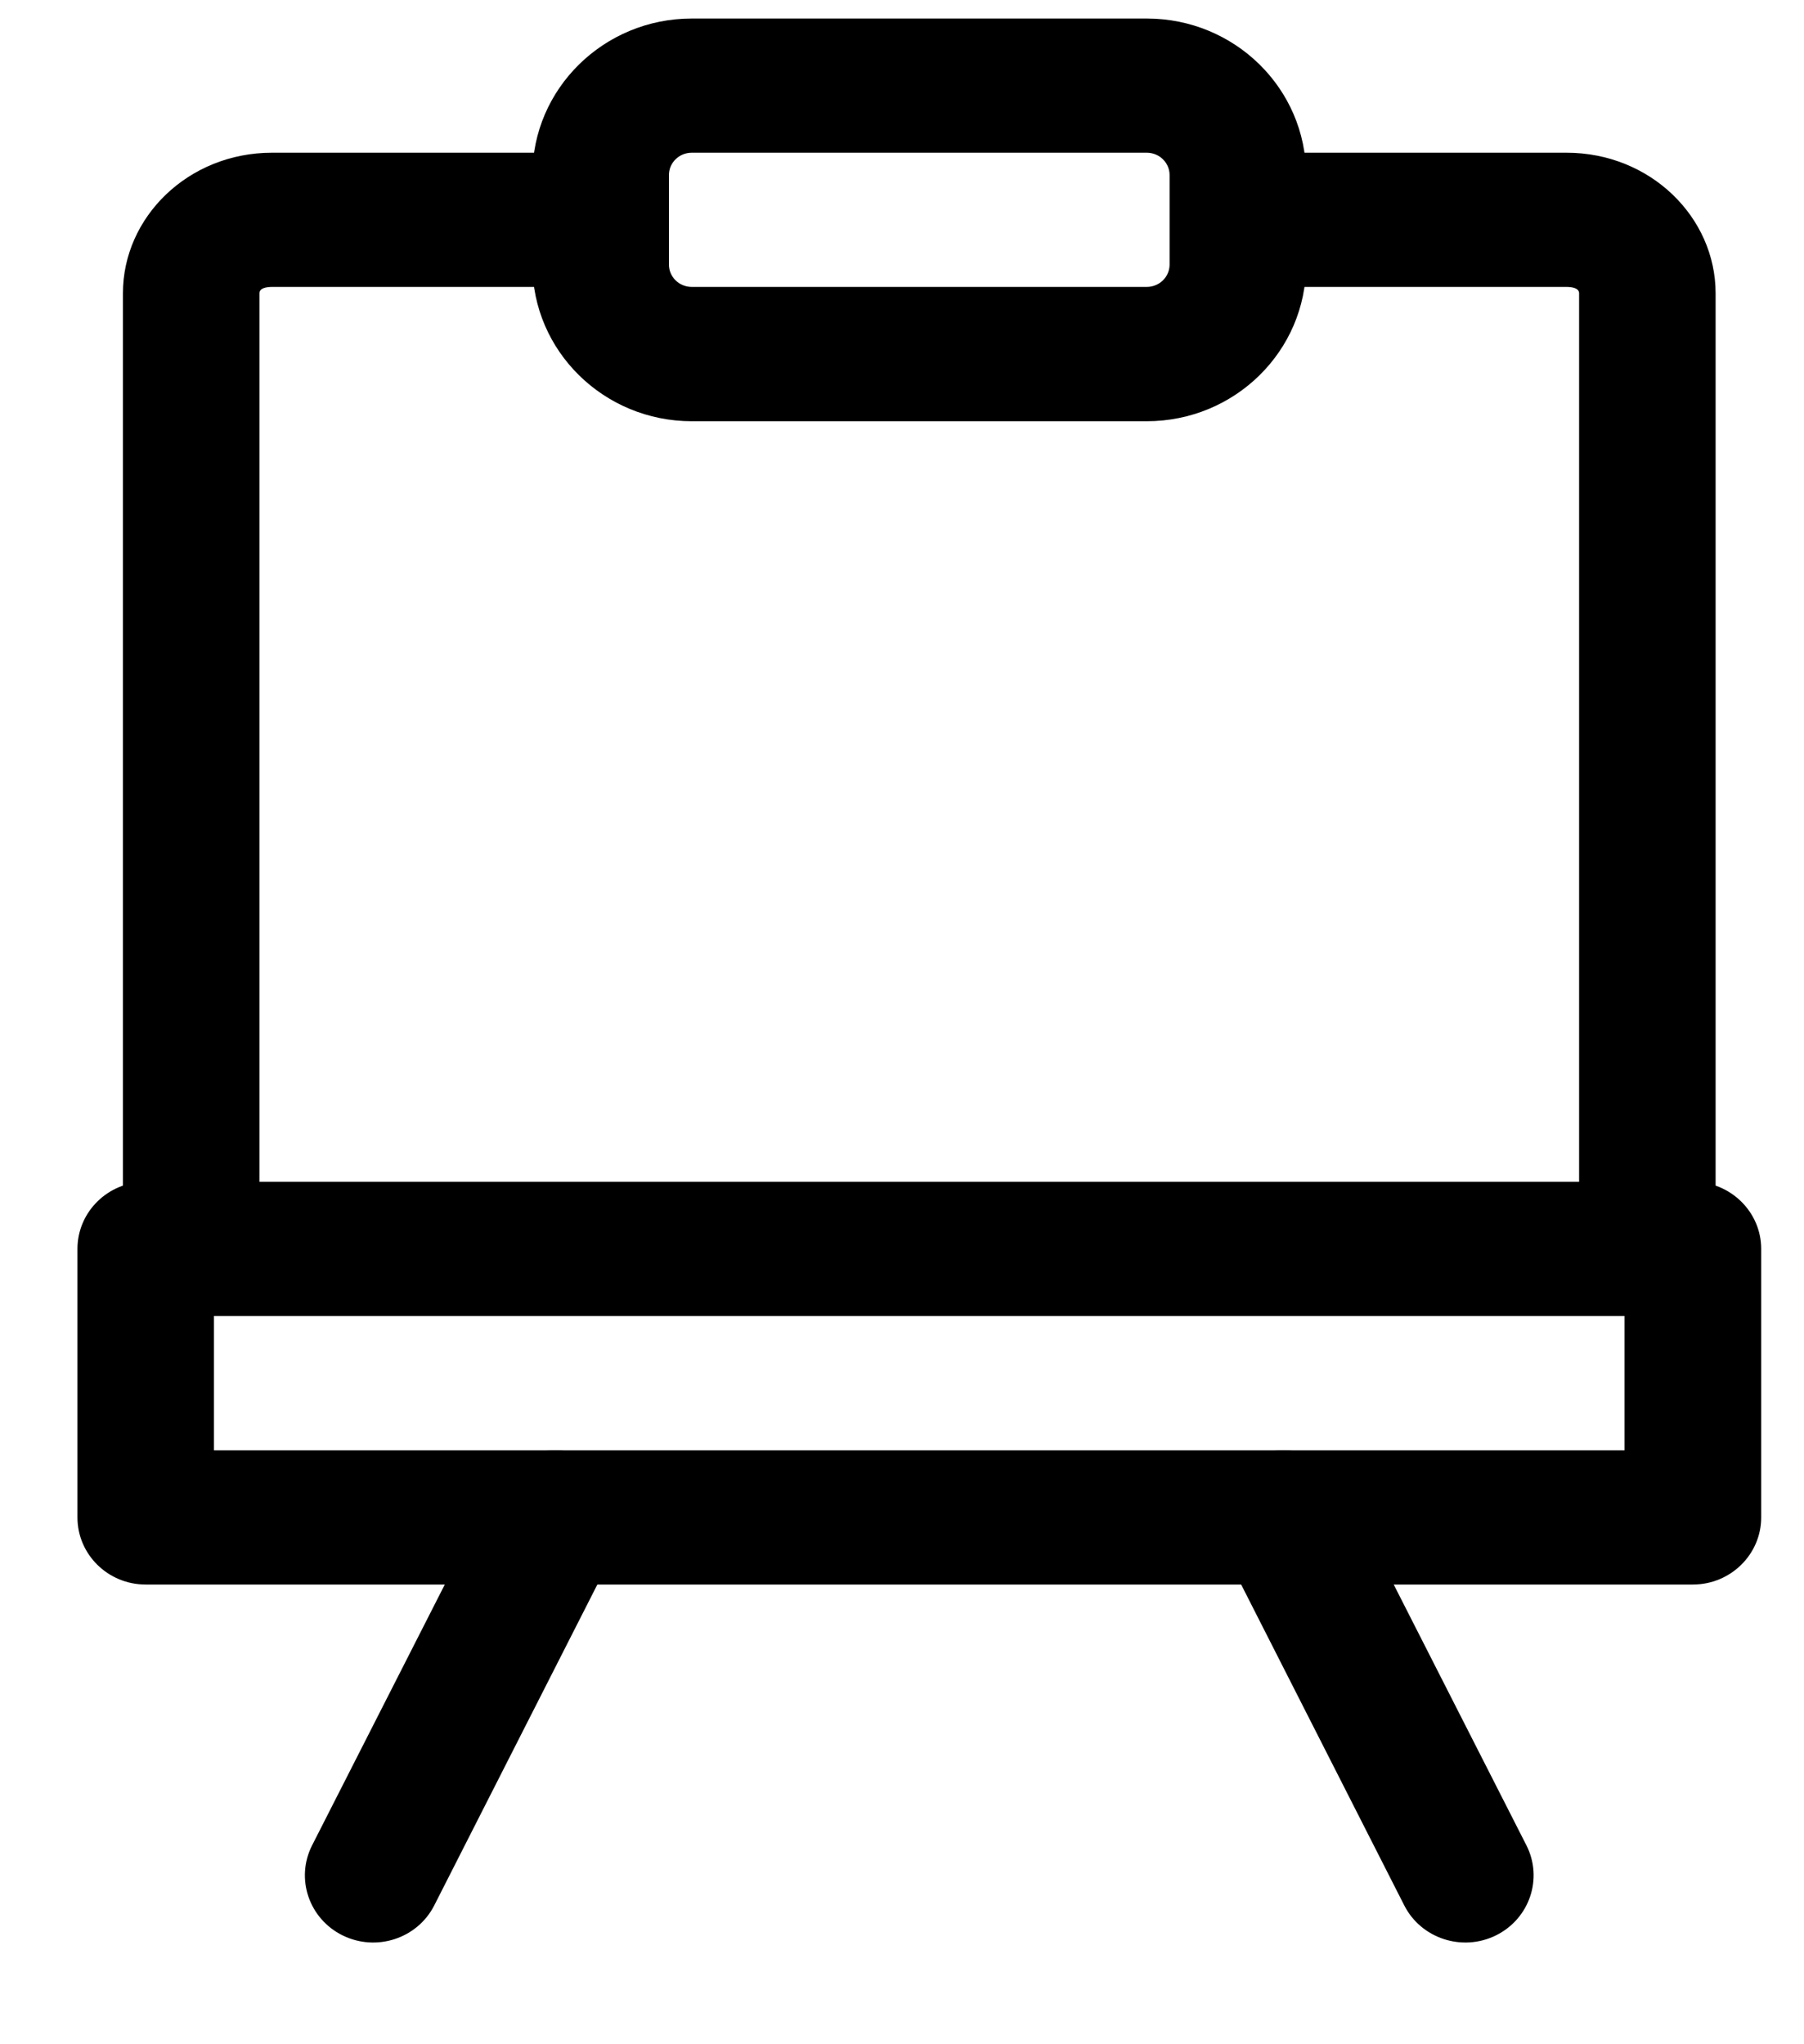
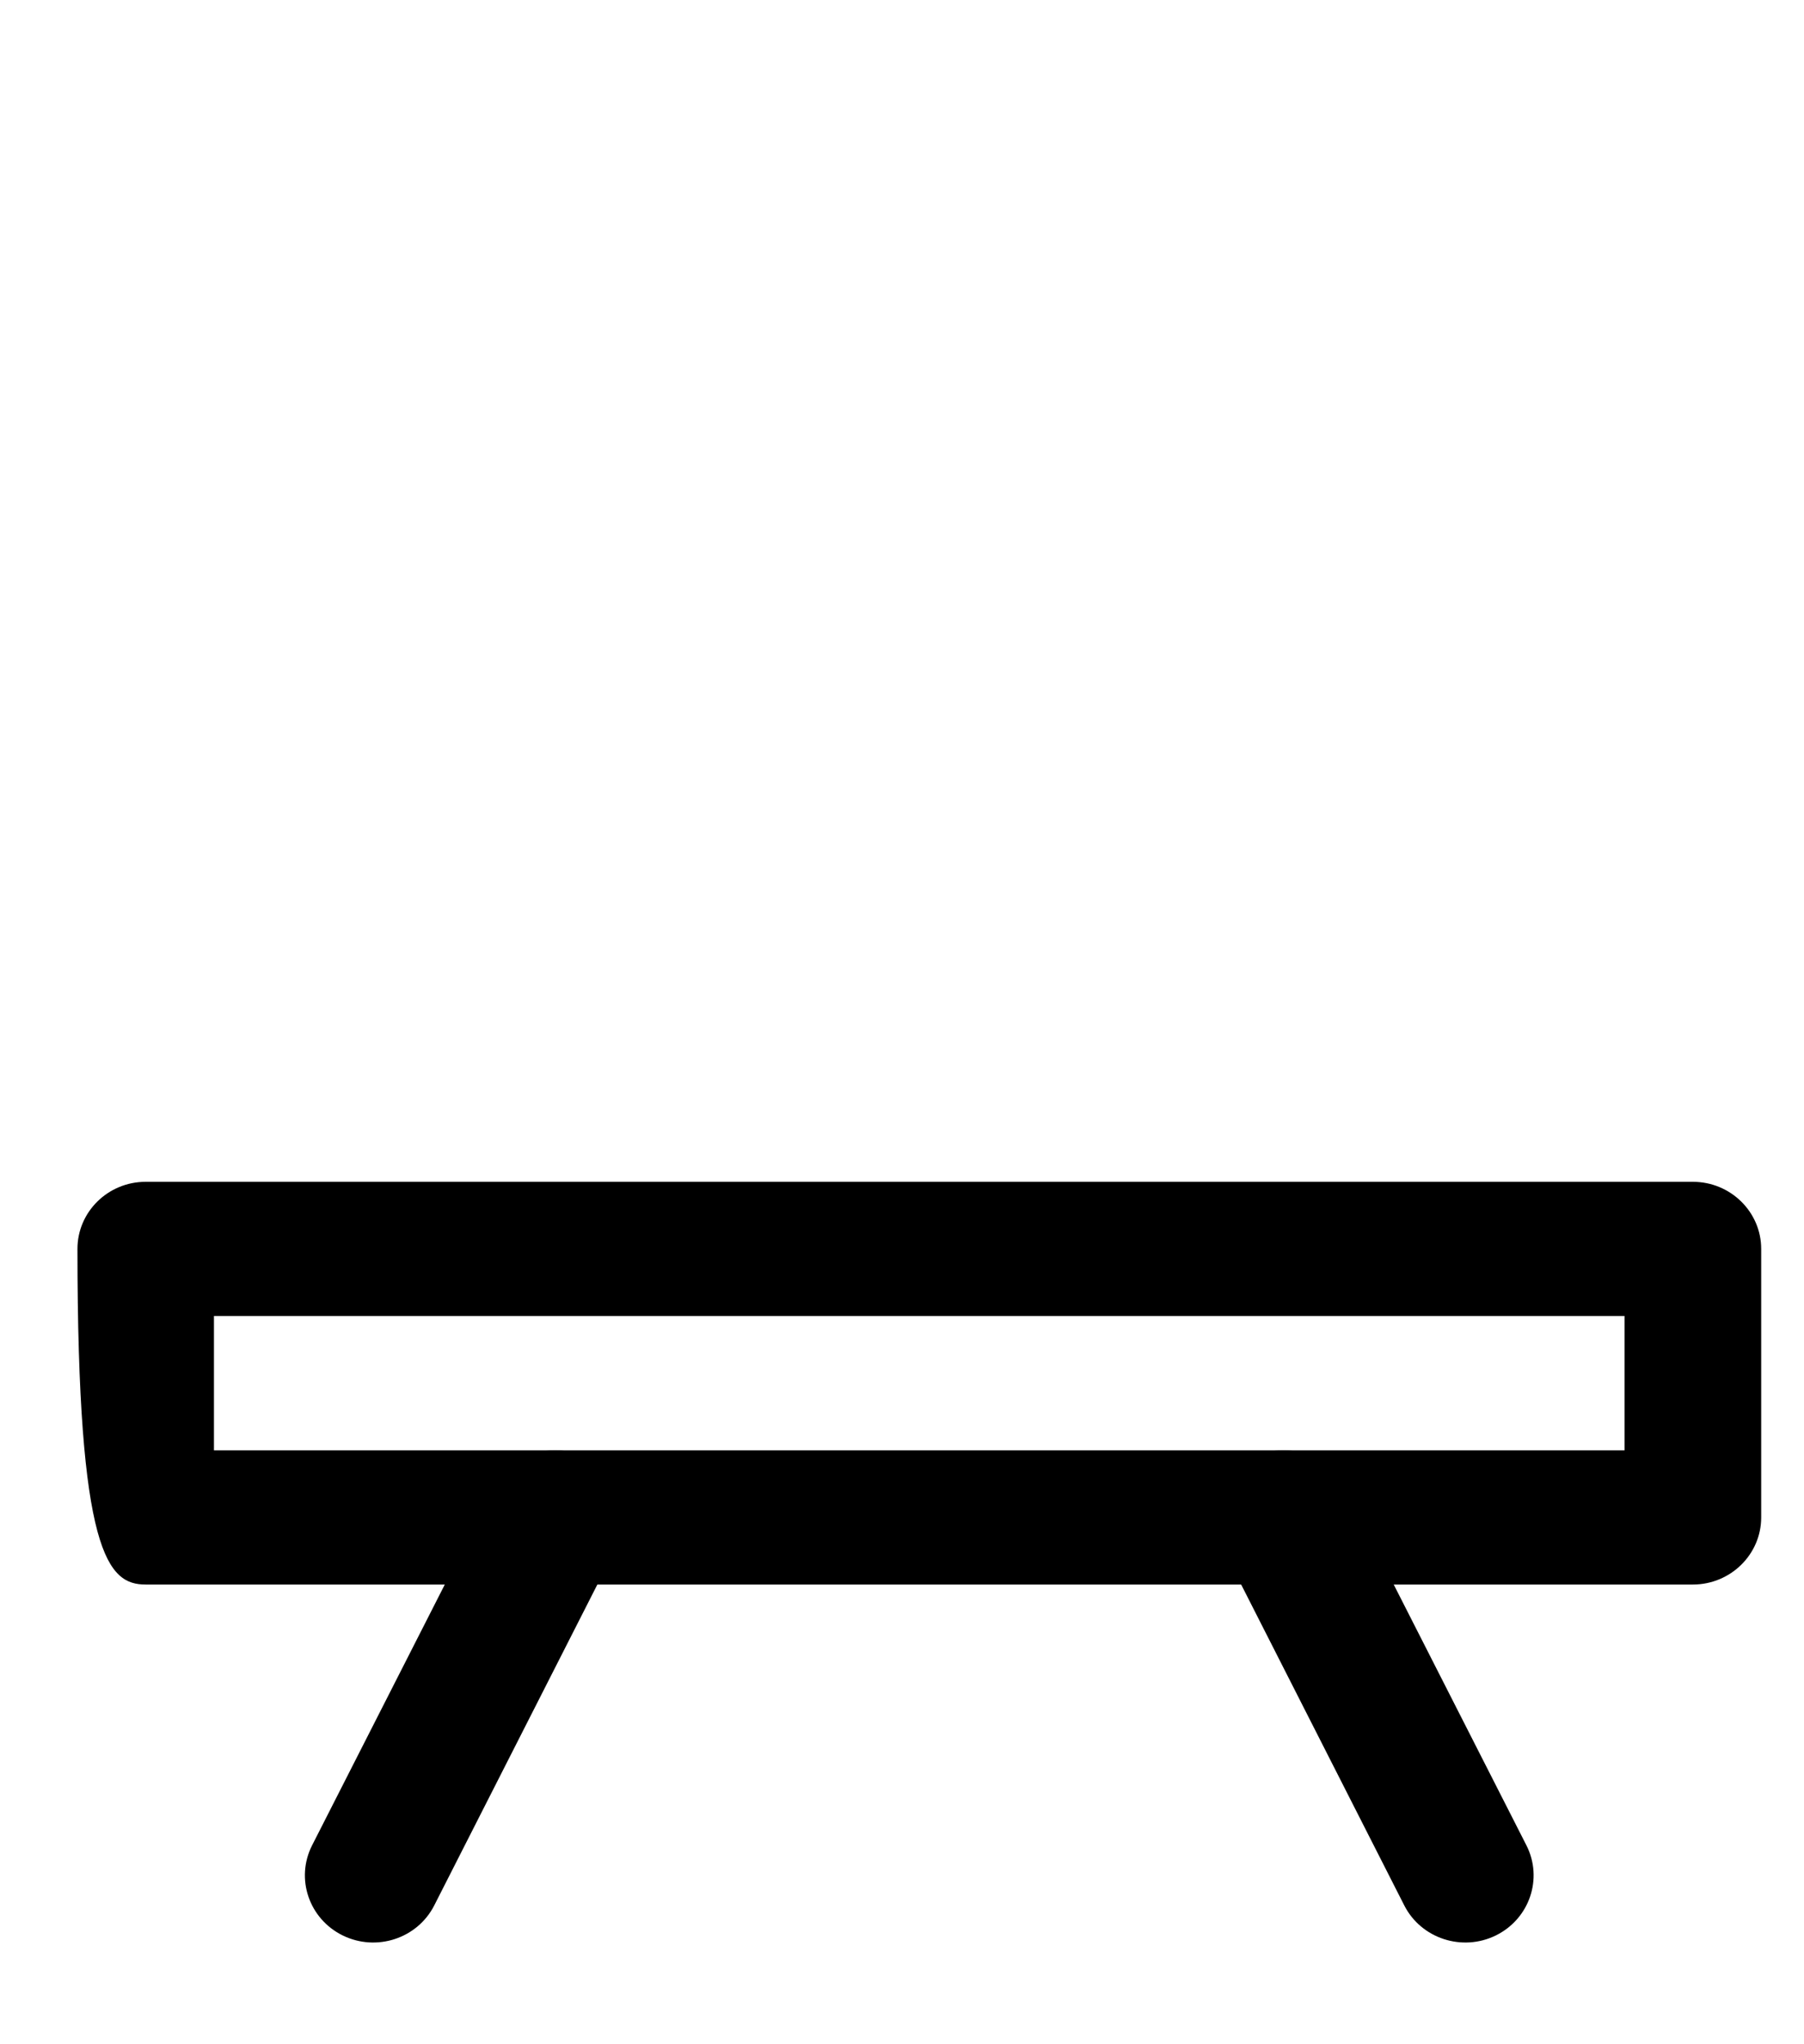
<svg xmlns="http://www.w3.org/2000/svg" width="15" height="17" viewBox="0 0 15 17" fill="none">
-   <path fill-rule="evenodd" clip-rule="evenodd" d="M4.911 1.27C3.649 1.27 2.927 1.27 2.262 1.27C1.565 1.27 1.022 1.806 1.022 2.439V10.386C1.022 10.694 1.276 10.944 1.589 10.944H13.698C14.011 10.944 14.265 10.694 14.265 10.386V2.439C14.265 1.806 13.722 1.27 13.025 1.27C12.36 1.27 11.638 1.27 10.376 1.27C10.063 1.27 9.809 1.52 9.809 1.828C9.809 2.136 10.063 2.386 10.376 2.386H13.025C13.072 2.386 13.13 2.396 13.13 2.439V9.828H2.157V2.439C2.157 2.396 2.215 2.386 2.262 2.386H4.911C5.224 2.386 5.478 2.136 5.478 1.828C5.478 1.52 5.224 1.27 4.911 1.27Z" fill="black" />
-   <path fill-rule="evenodd" clip-rule="evenodd" d="M10.86 2.2V1.456C10.86 0.737 10.267 0.154 9.535 0.154C8.528 0.154 6.759 0.154 5.752 0.154C5.021 0.154 4.427 0.737 4.427 1.456V2.2C4.427 2.92 5.021 3.503 5.752 3.503H9.535C10.267 3.503 10.86 2.92 10.86 2.2ZM9.725 1.456V2.2C9.725 2.303 9.64 2.386 9.535 2.386H5.752C5.647 2.386 5.562 2.303 5.562 2.2V1.456C5.562 1.353 5.647 1.27 5.752 1.27H9.535C9.64 1.27 9.725 1.353 9.725 1.456Z" fill="black" />
-   <path fill-rule="evenodd" clip-rule="evenodd" d="M14.644 10.386C14.644 10.078 14.389 9.828 14.076 9.828H1.211C0.898 9.828 0.644 10.078 0.644 10.386V12.619C0.644 12.927 0.898 13.177 1.211 13.177H14.076C14.389 13.177 14.644 12.927 14.644 12.619V10.386ZM13.508 10.944V12.061H1.779V10.944H13.508Z" fill="black" />
+   <path fill-rule="evenodd" clip-rule="evenodd" d="M14.644 10.386C14.644 10.078 14.389 9.828 14.076 9.828H1.211C0.898 9.828 0.644 10.078 0.644 10.386C0.644 12.927 0.898 13.177 1.211 13.177H14.076C14.389 13.177 14.644 12.927 14.644 12.619V10.386ZM13.508 10.944V12.061H1.779V10.944H13.508Z" fill="black" />
  <path fill-rule="evenodd" clip-rule="evenodd" d="M10.163 12.868L11.676 15.845C11.816 16.121 12.158 16.233 12.438 16.095C12.718 15.957 12.832 15.622 12.692 15.346L11.178 12.37C11.038 12.093 10.697 11.982 10.417 12.12C10.136 12.257 10.023 12.593 10.163 12.868Z" fill="black" />
  <path fill-rule="evenodd" clip-rule="evenodd" d="M4.109 12.37L2.595 15.346C2.455 15.622 2.569 15.957 2.849 16.095C3.13 16.233 3.471 16.121 3.611 15.845L5.124 12.868C5.264 12.593 5.151 12.257 4.87 12.12C4.59 11.982 4.249 12.093 4.109 12.37Z" fill="black" />
</svg>